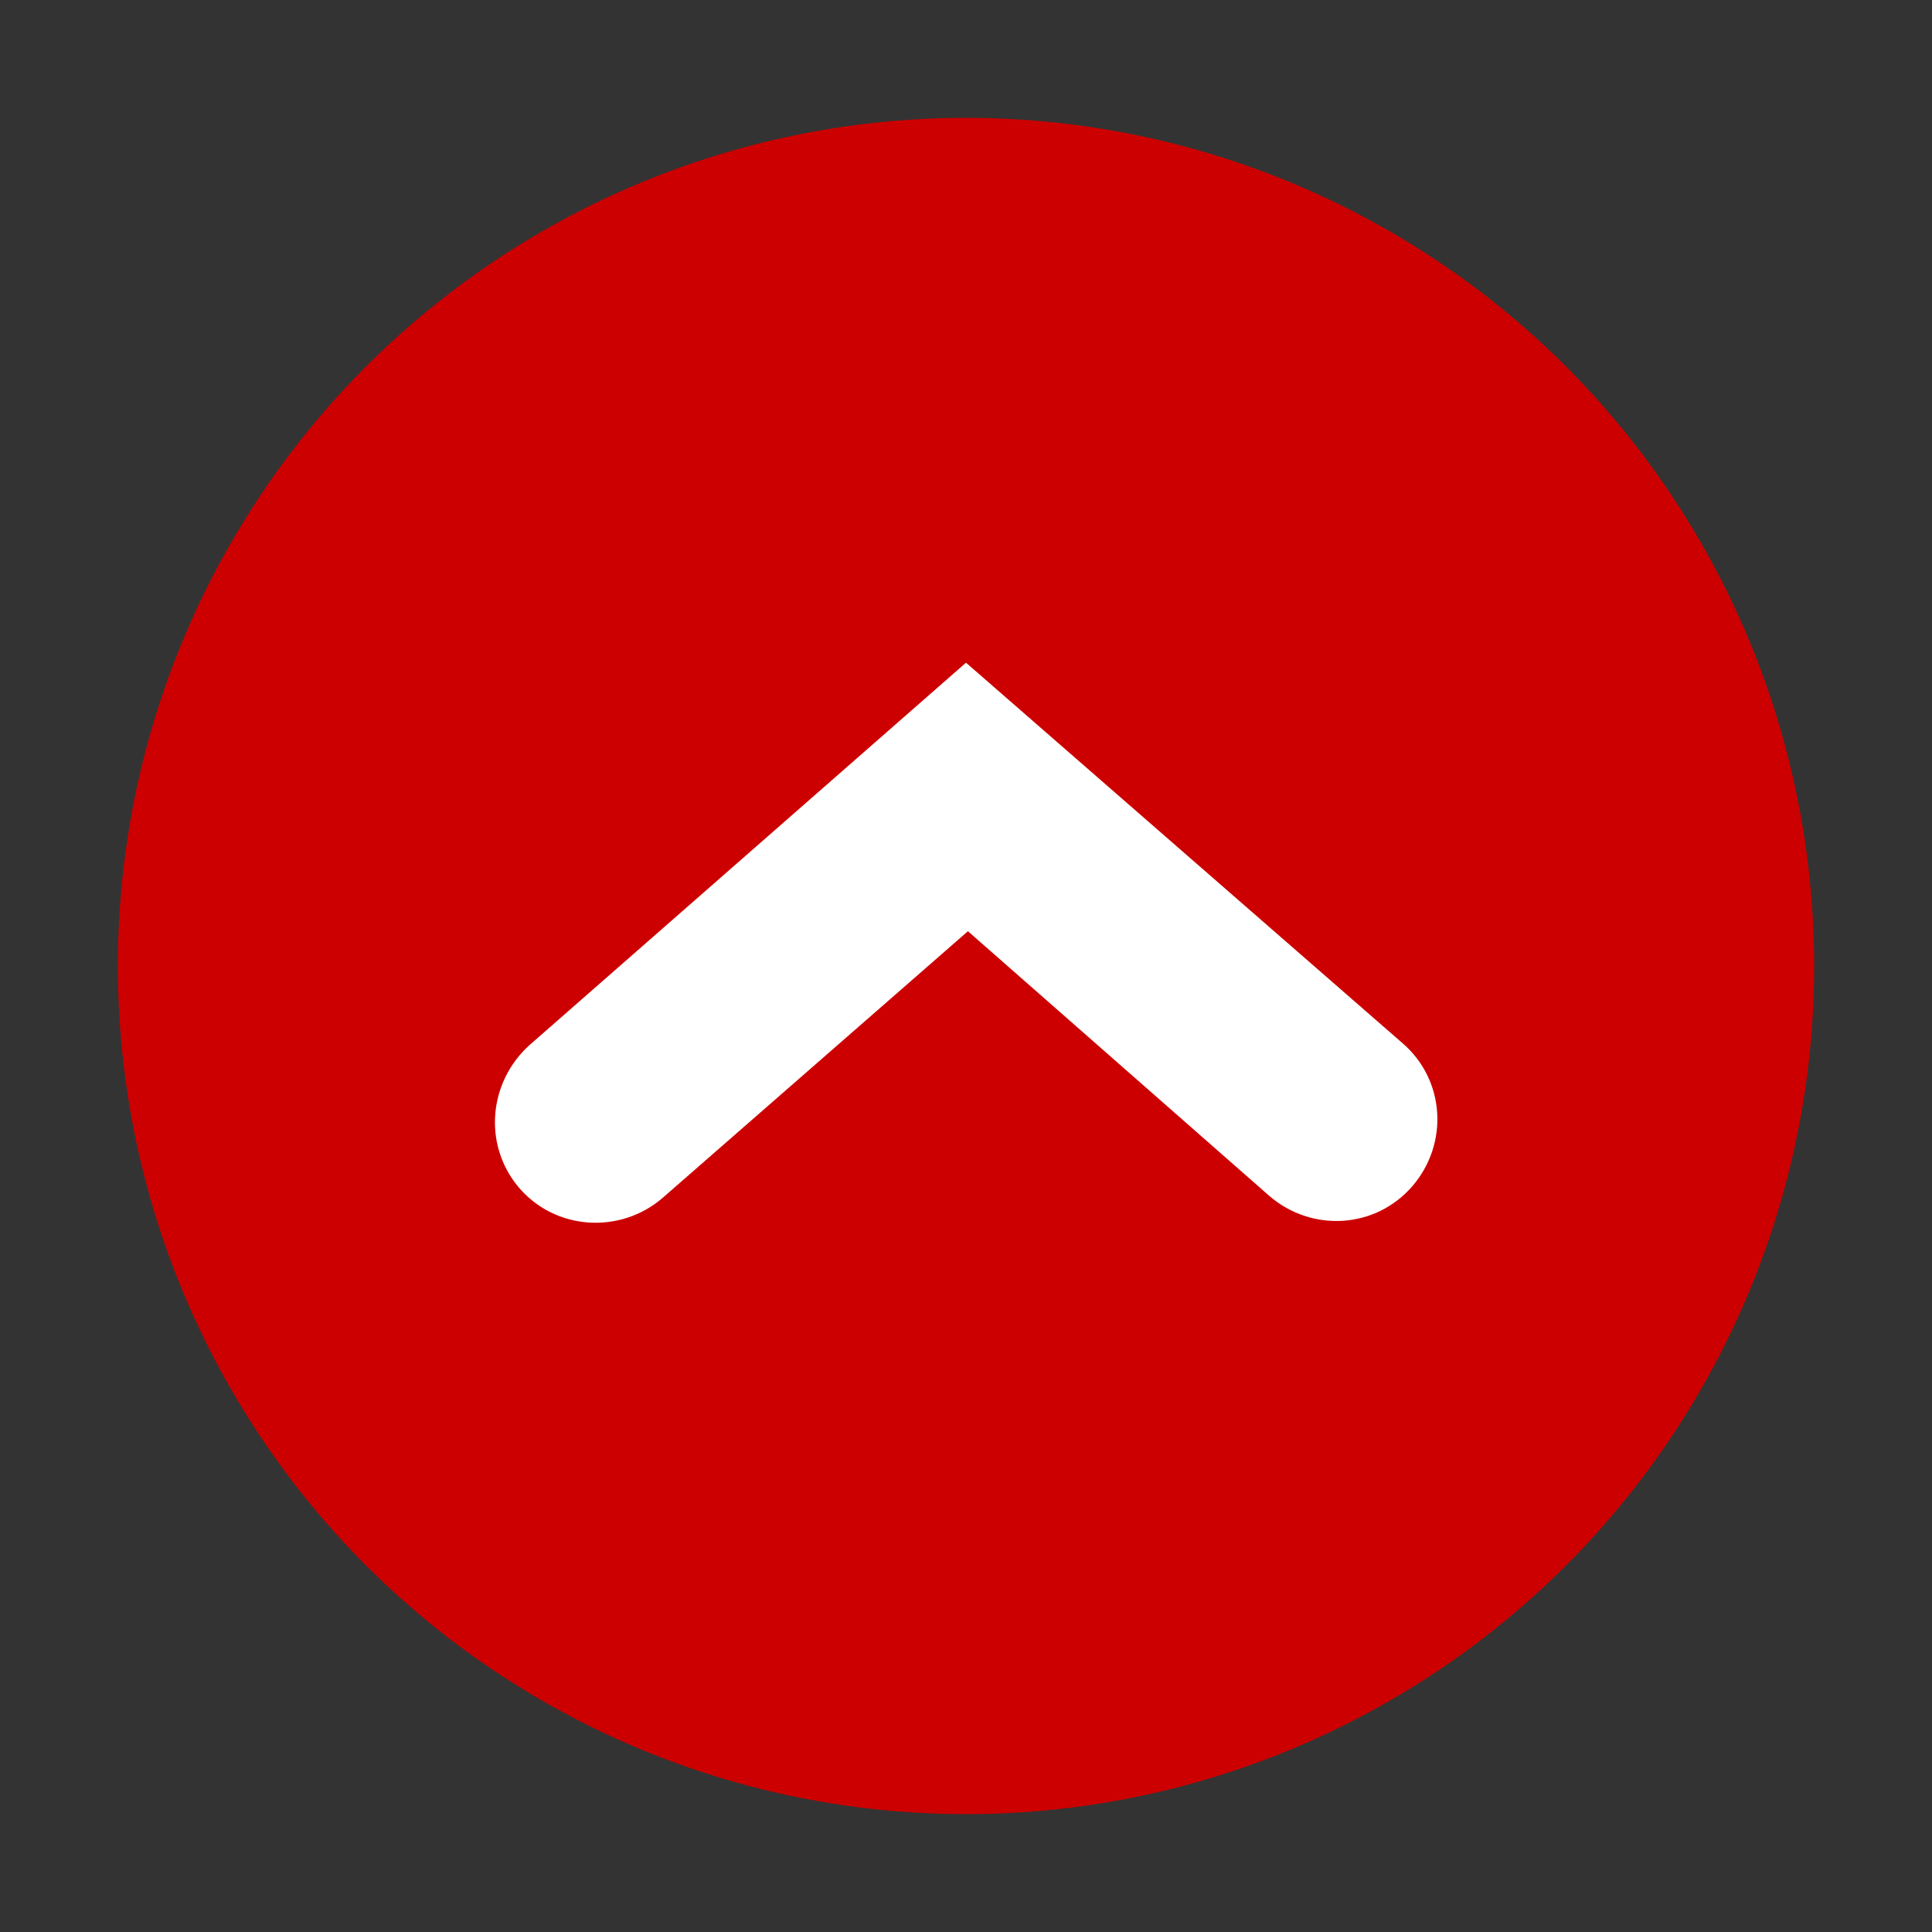
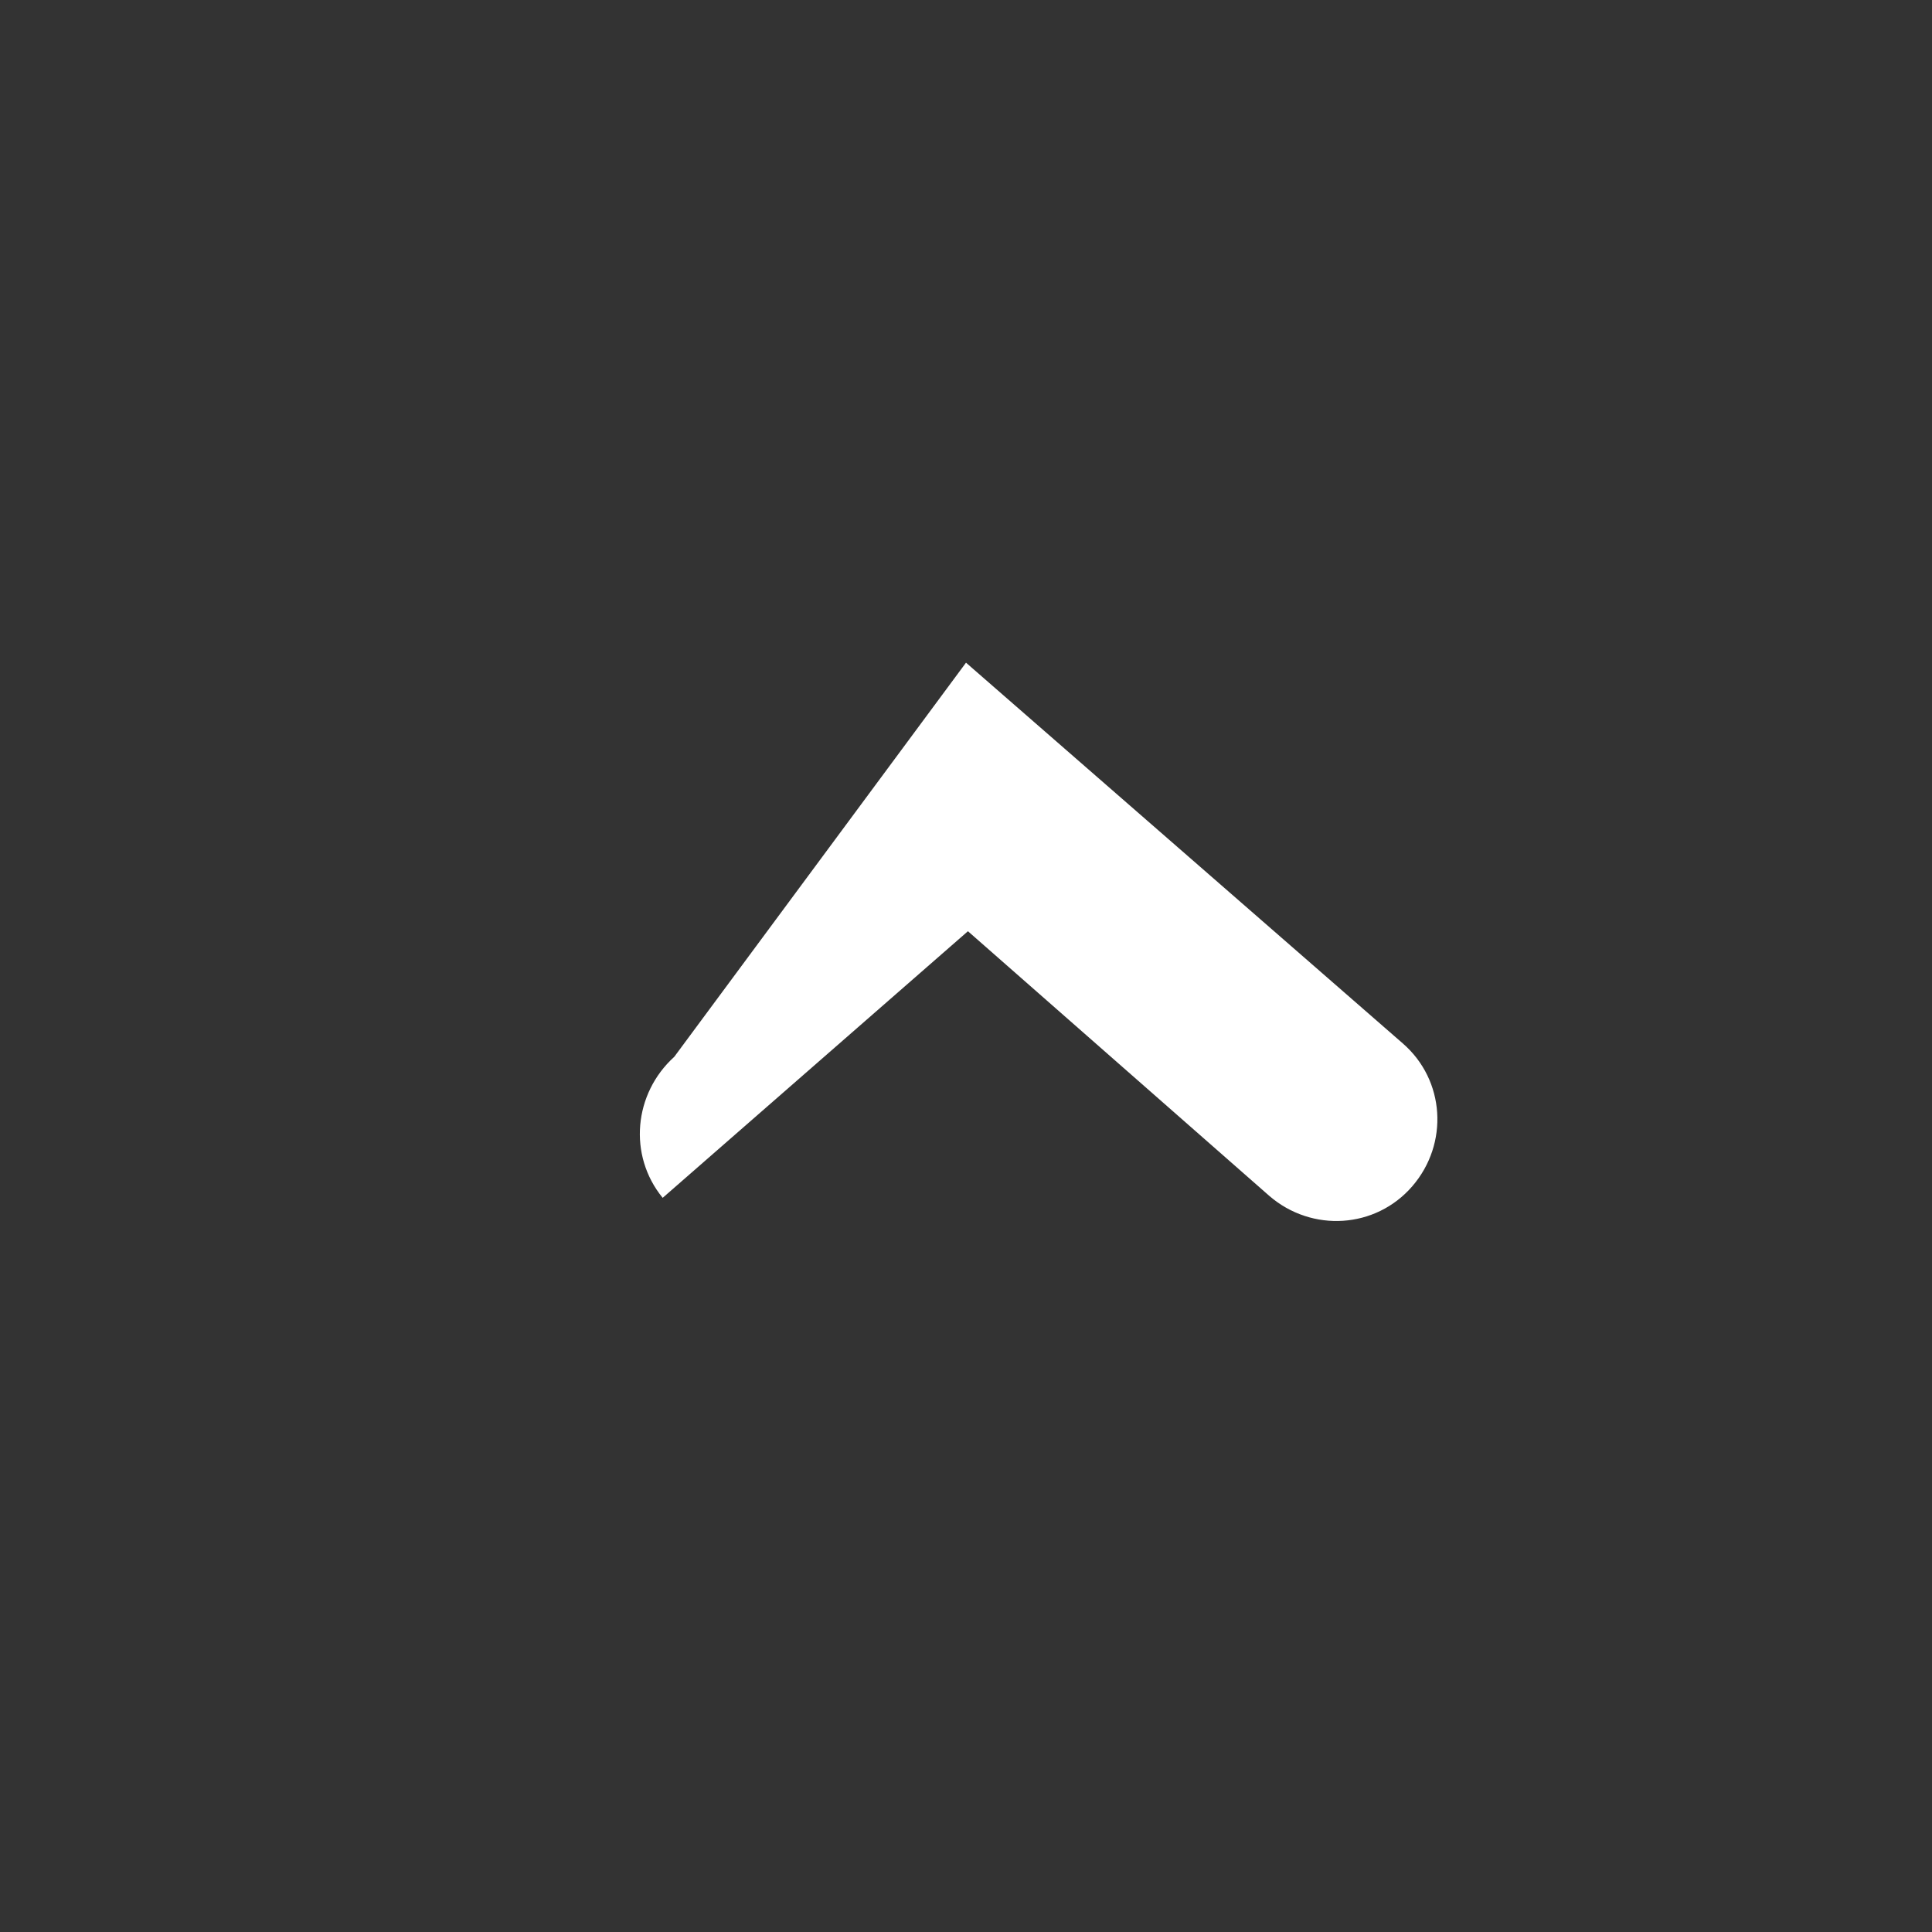
<svg xmlns="http://www.w3.org/2000/svg" version="1.1" id="Layer_1" x="0px" y="0px" viewBox="0 0 100 100" style="enable-background:new 0 0 100 100;" xml:space="preserve">
  <rect x="0" y="0" width="100" height="100" fill="#333333" stroke="none" />
  <style type="text/css">
	.st0{fill:#CC0000;}
	.st1{fill:#FFFFFF;}
</style>
  <g>
    <g>
      <g>
-         <circle class="st0" cx="50" cy="50" r="43.9" />
-       </g>
+         </g>
    </g>
-     <path class="st1" d="M72.6,54c2.2,1.9,2.4,5.2,0.5,7.4l0,0c-1.9,2.2-5.2,2.4-7.4,0.5L50.1,48.2L34.3,62c-2.2,1.9-5.6,1.7-7.5-0.6   l0,0c-1.8-2.2-1.5-5.4,0.6-7.3L50,34.3L72.6,54z" />
+     <path class="st1" d="M72.6,54c2.2,1.9,2.4,5.2,0.5,7.4l0,0c-1.9,2.2-5.2,2.4-7.4,0.5L50.1,48.2L34.3,62l0,0c-1.8-2.2-1.5-5.4,0.6-7.3L50,34.3L72.6,54z" />
  </g>
</svg>